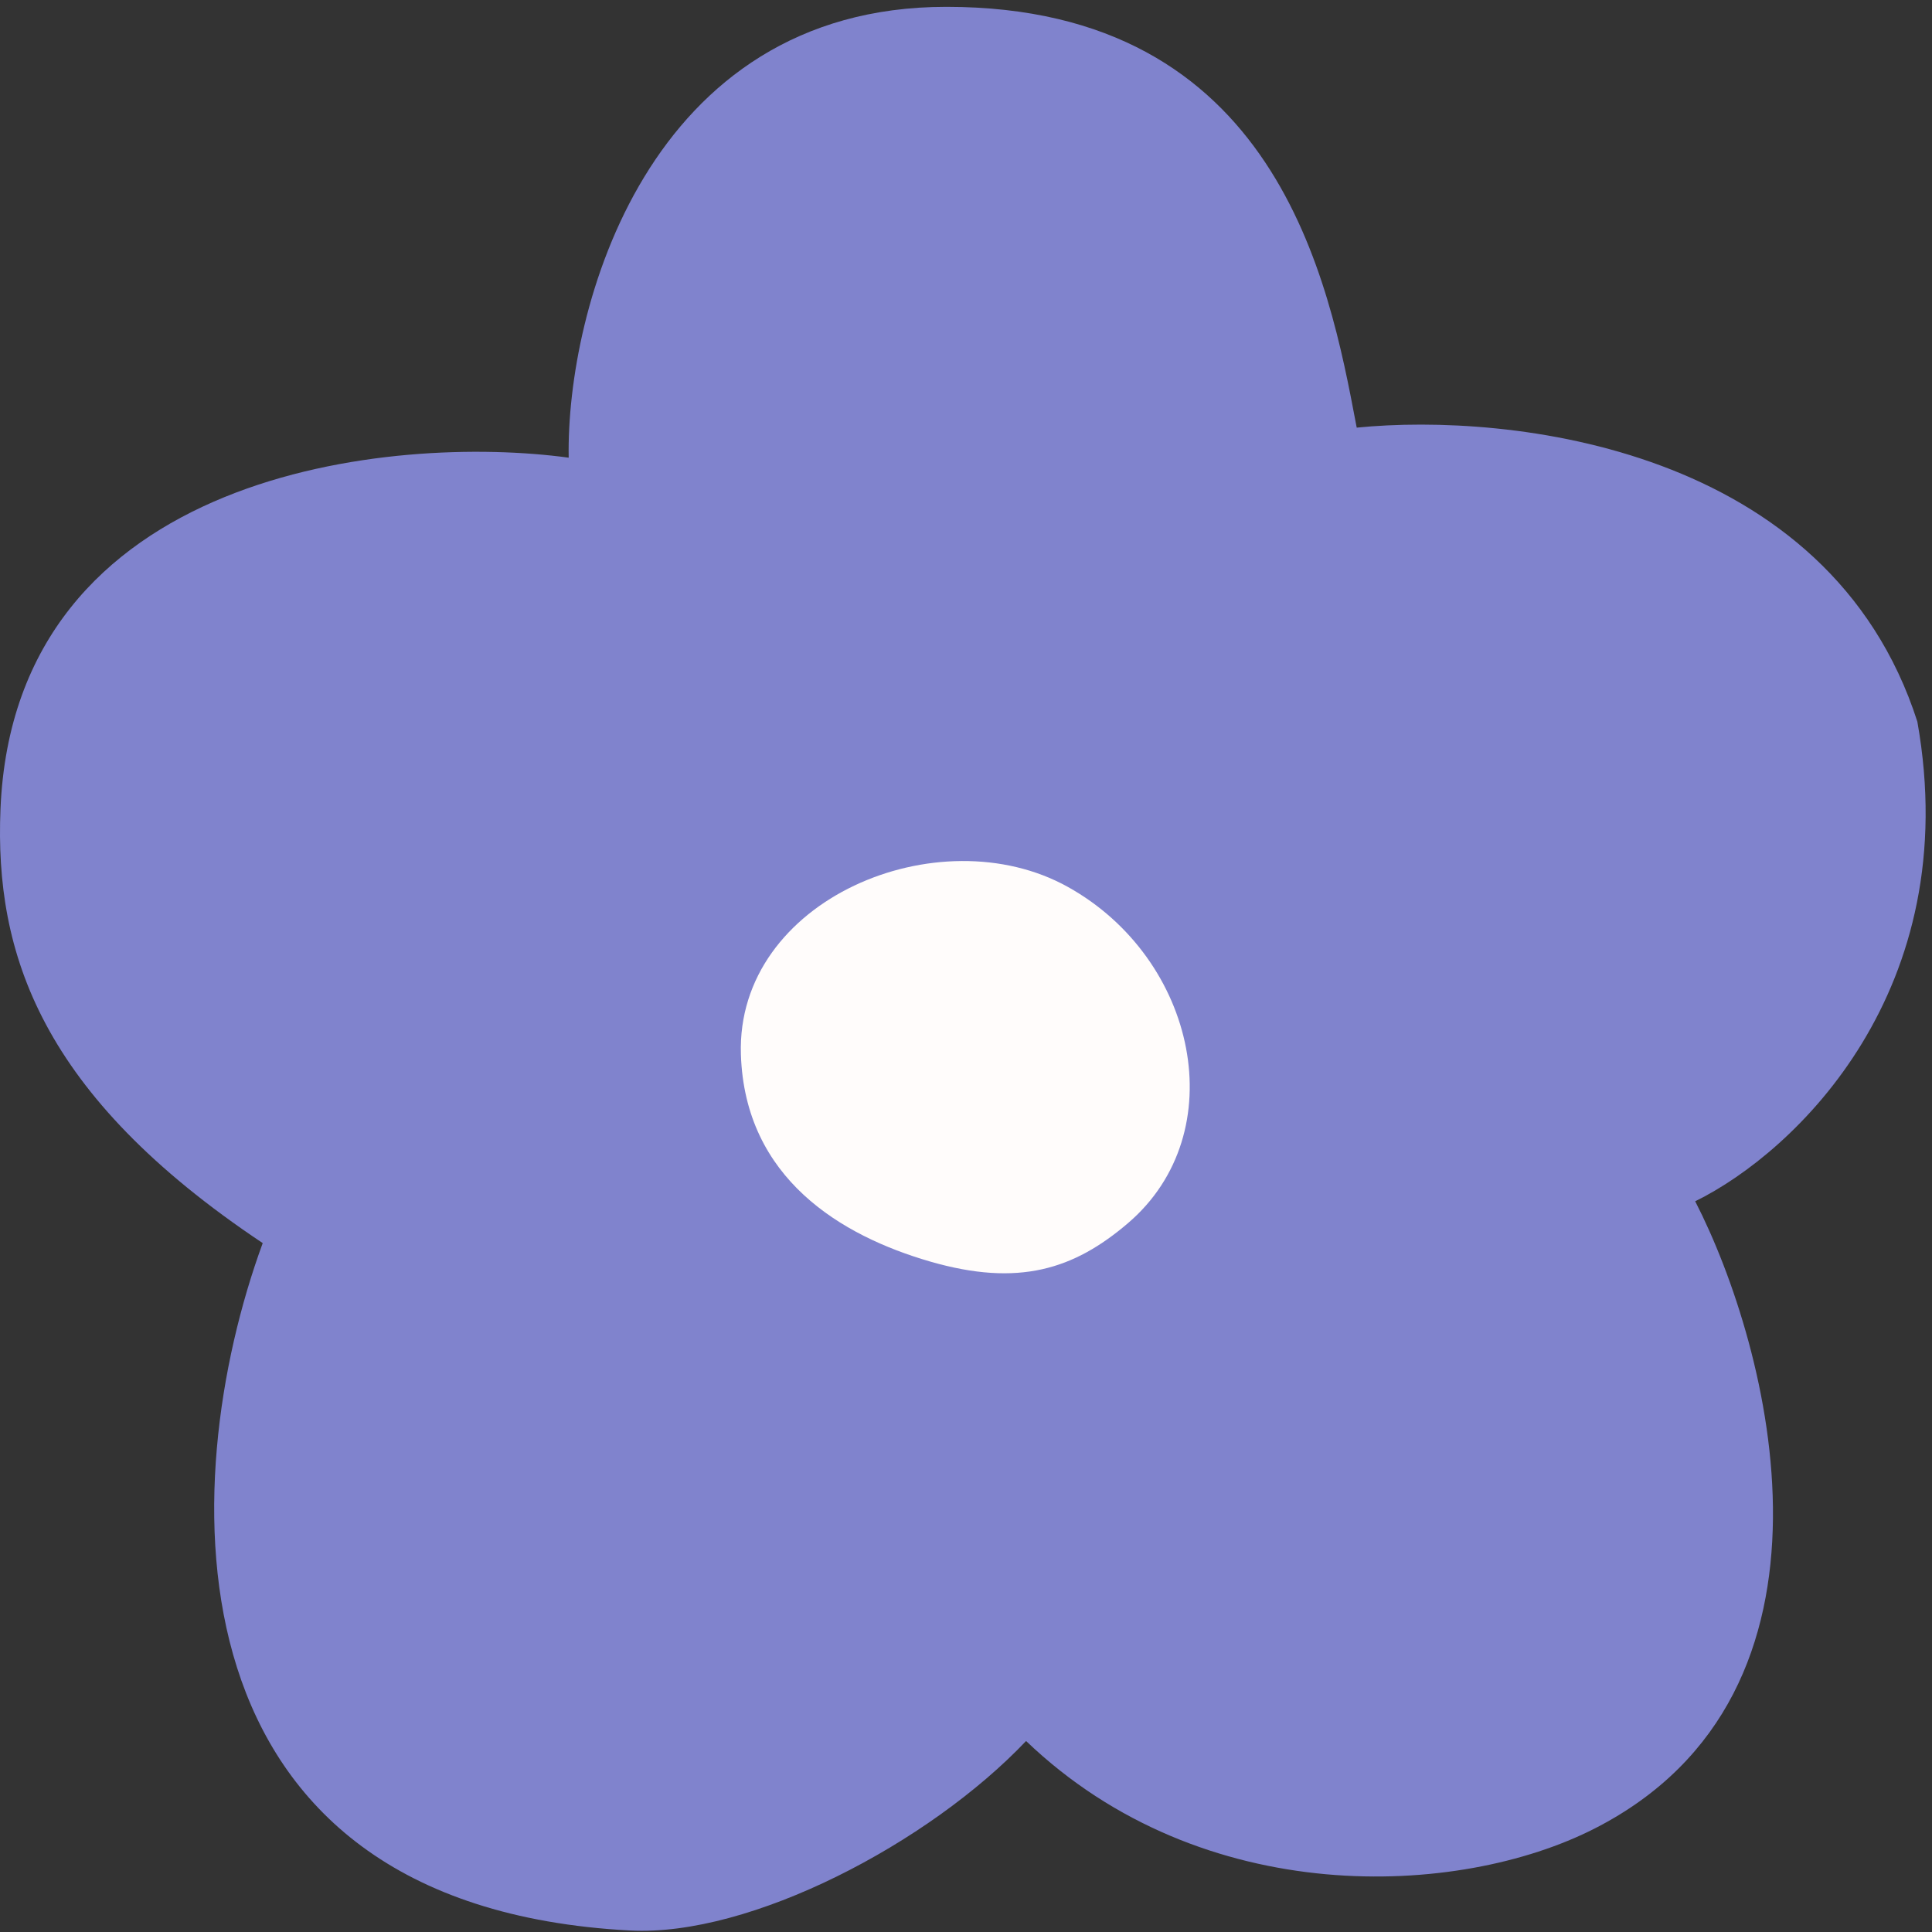
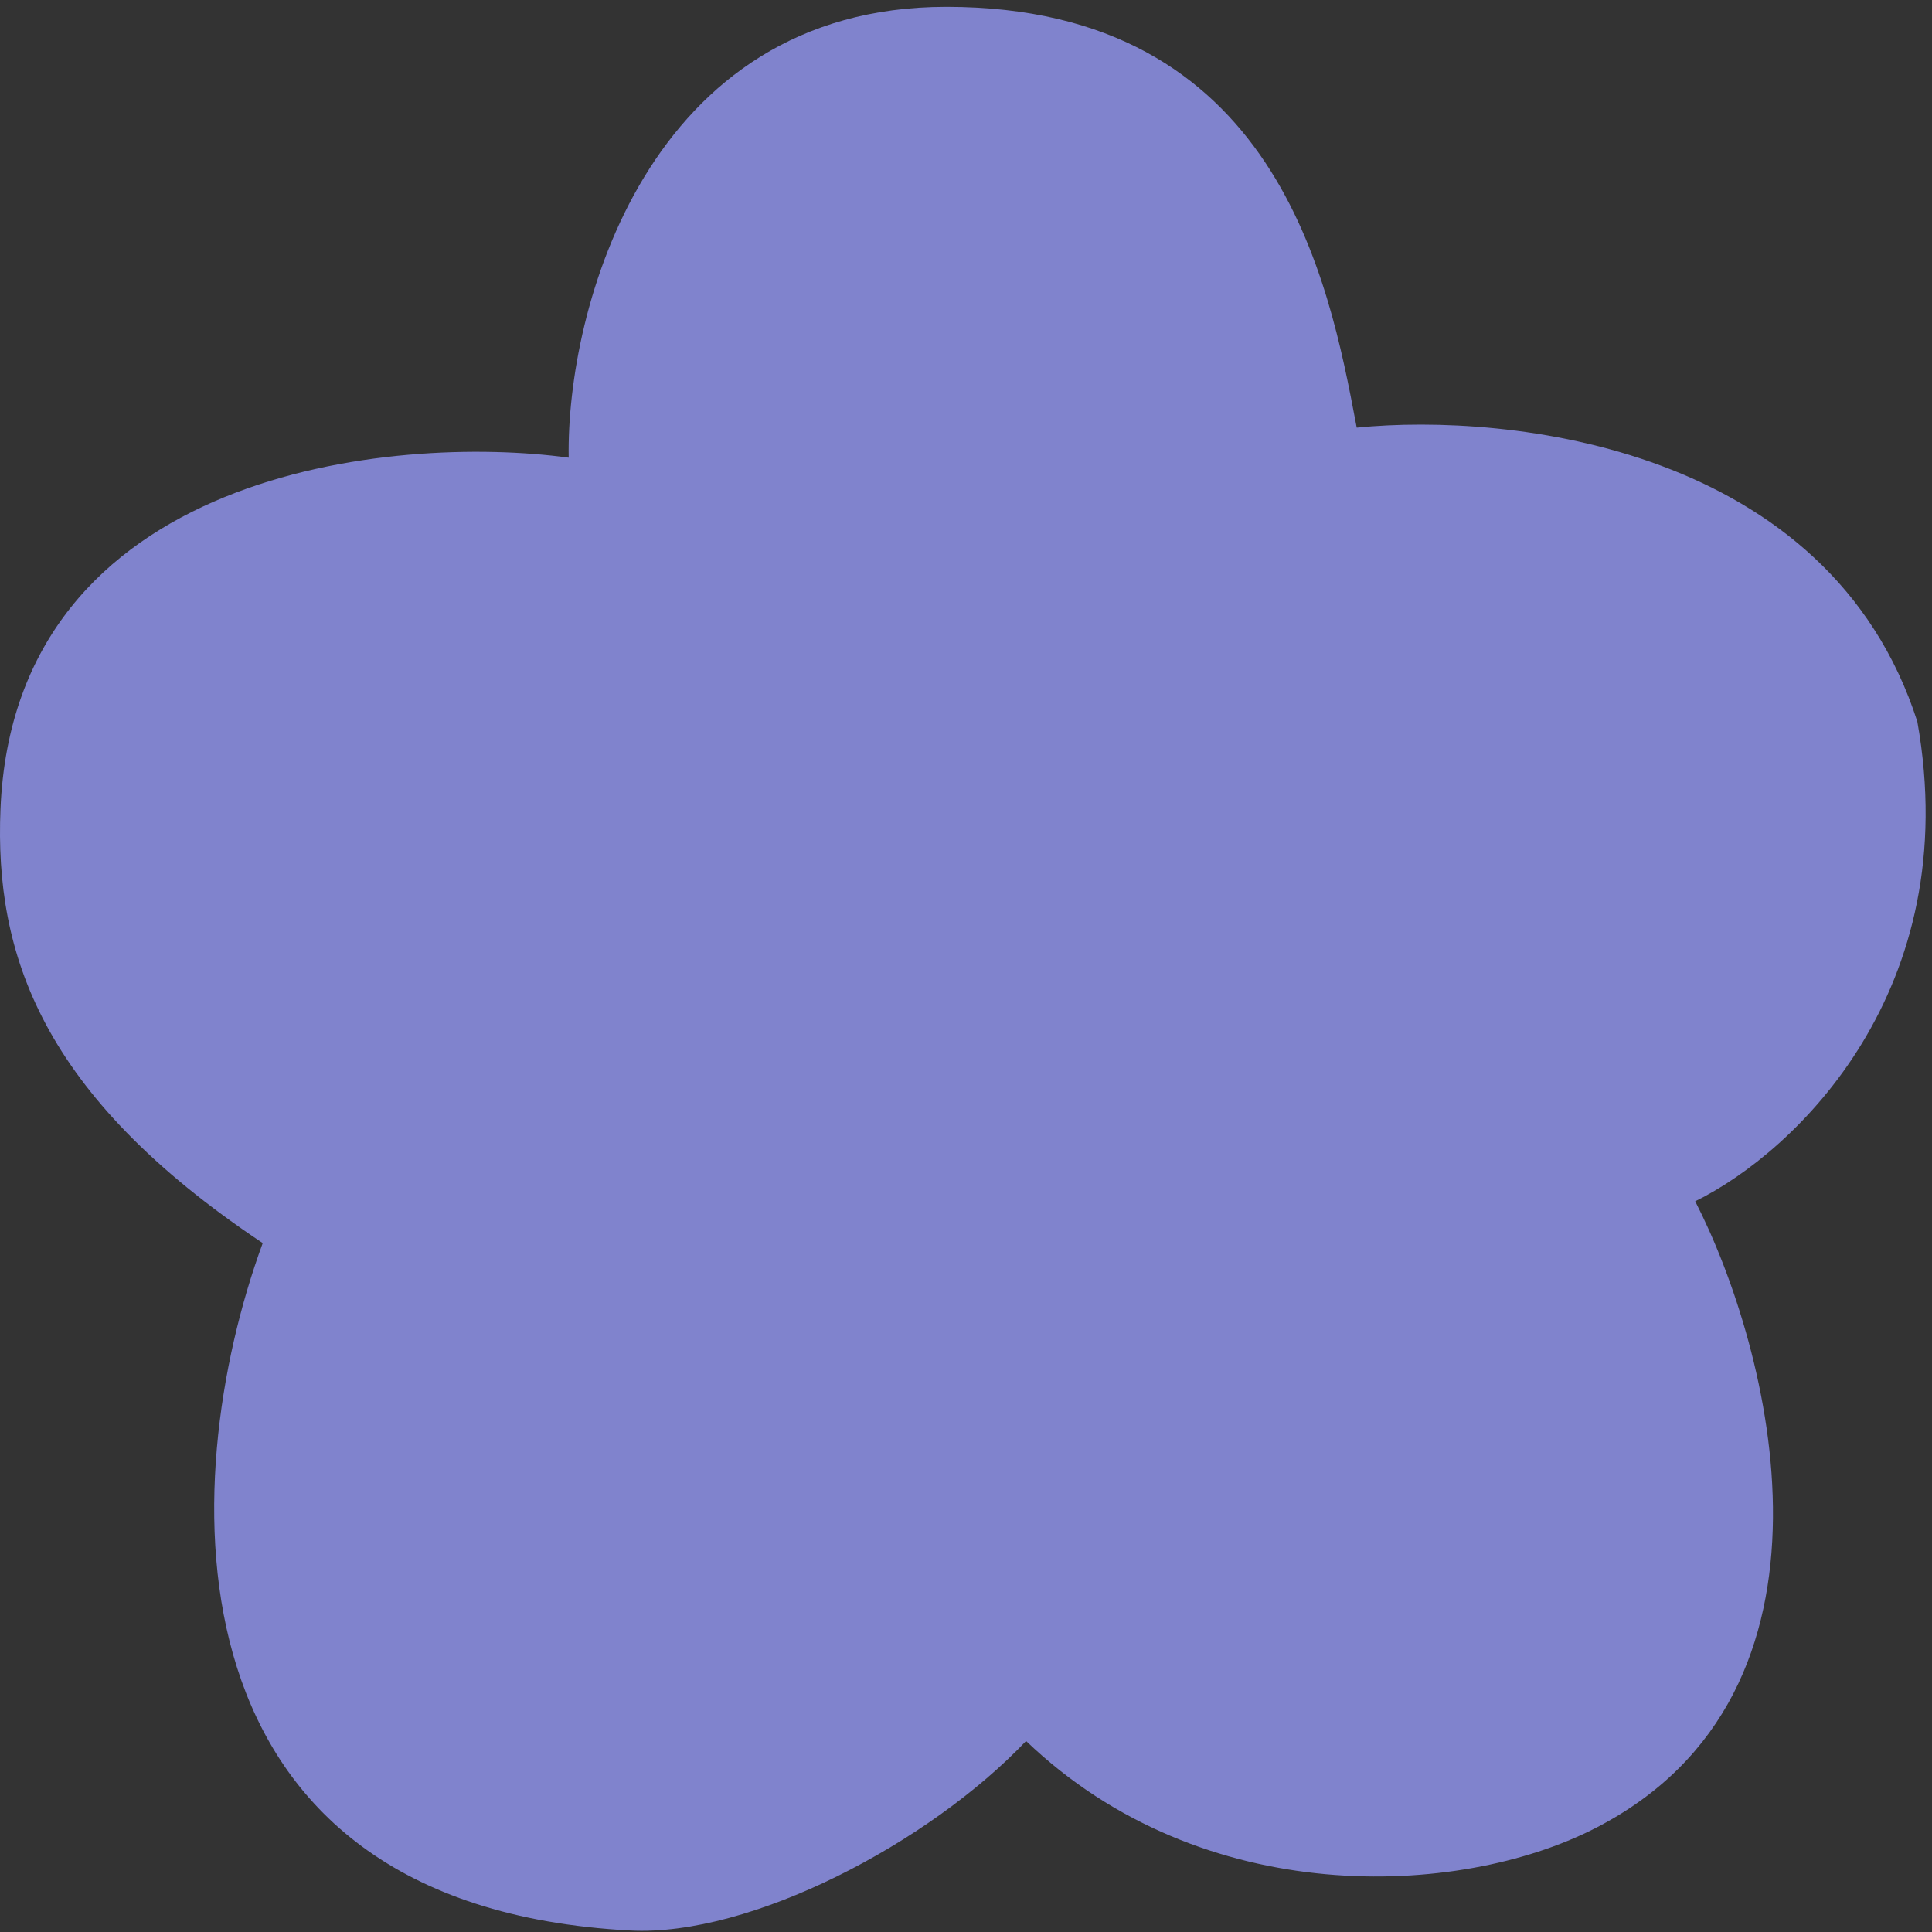
<svg xmlns="http://www.w3.org/2000/svg" width="114" height="114">
  <rect width="100%" height="100%" fill="#333333" stroke="none" />
  <svg width="114" height="114" viewBox="0 0 114 114" fill="none">
    <path d="M55.842 0.403C38.165 0.403 33.406 18.308 33.556 27.006C23.266 25.597 0.843 27.711 0.028 47.755C-0.317 56.232 2.369 64.591 15.502 73.351C10.313 87.514 9.419 112.447 37.18 113.912C44.275 114.286 54.818 108.766 60.545 102.73C70.97 112.714 86.07 111.985 94.089 107.897C109.82 99.877 104.448 79.494 100.027 70.883C105.992 67.953 115.945 58.376 113.136 42.583C107.925 26.359 89.096 24.333 80.055 25.233L80.016 25.031C78.427 16.646 75.347 0.403 55.842 0.403Z" fill="#8083CD" />
-     <path d="M43.718 62.221C43.953 69.539 49.64 72.92 54.878 74.437C60.117 75.954 63.376 74.892 66.554 72.177C72.813 66.832 70.619 56.568 63.012 52.334C55.405 48.099 43.423 53.074 43.718 62.221Z" fill="#FFFCFB" />
  </svg>
  <style>@media (prefers-color-scheme: light) { :root { filter: none; } } </style>
</svg>